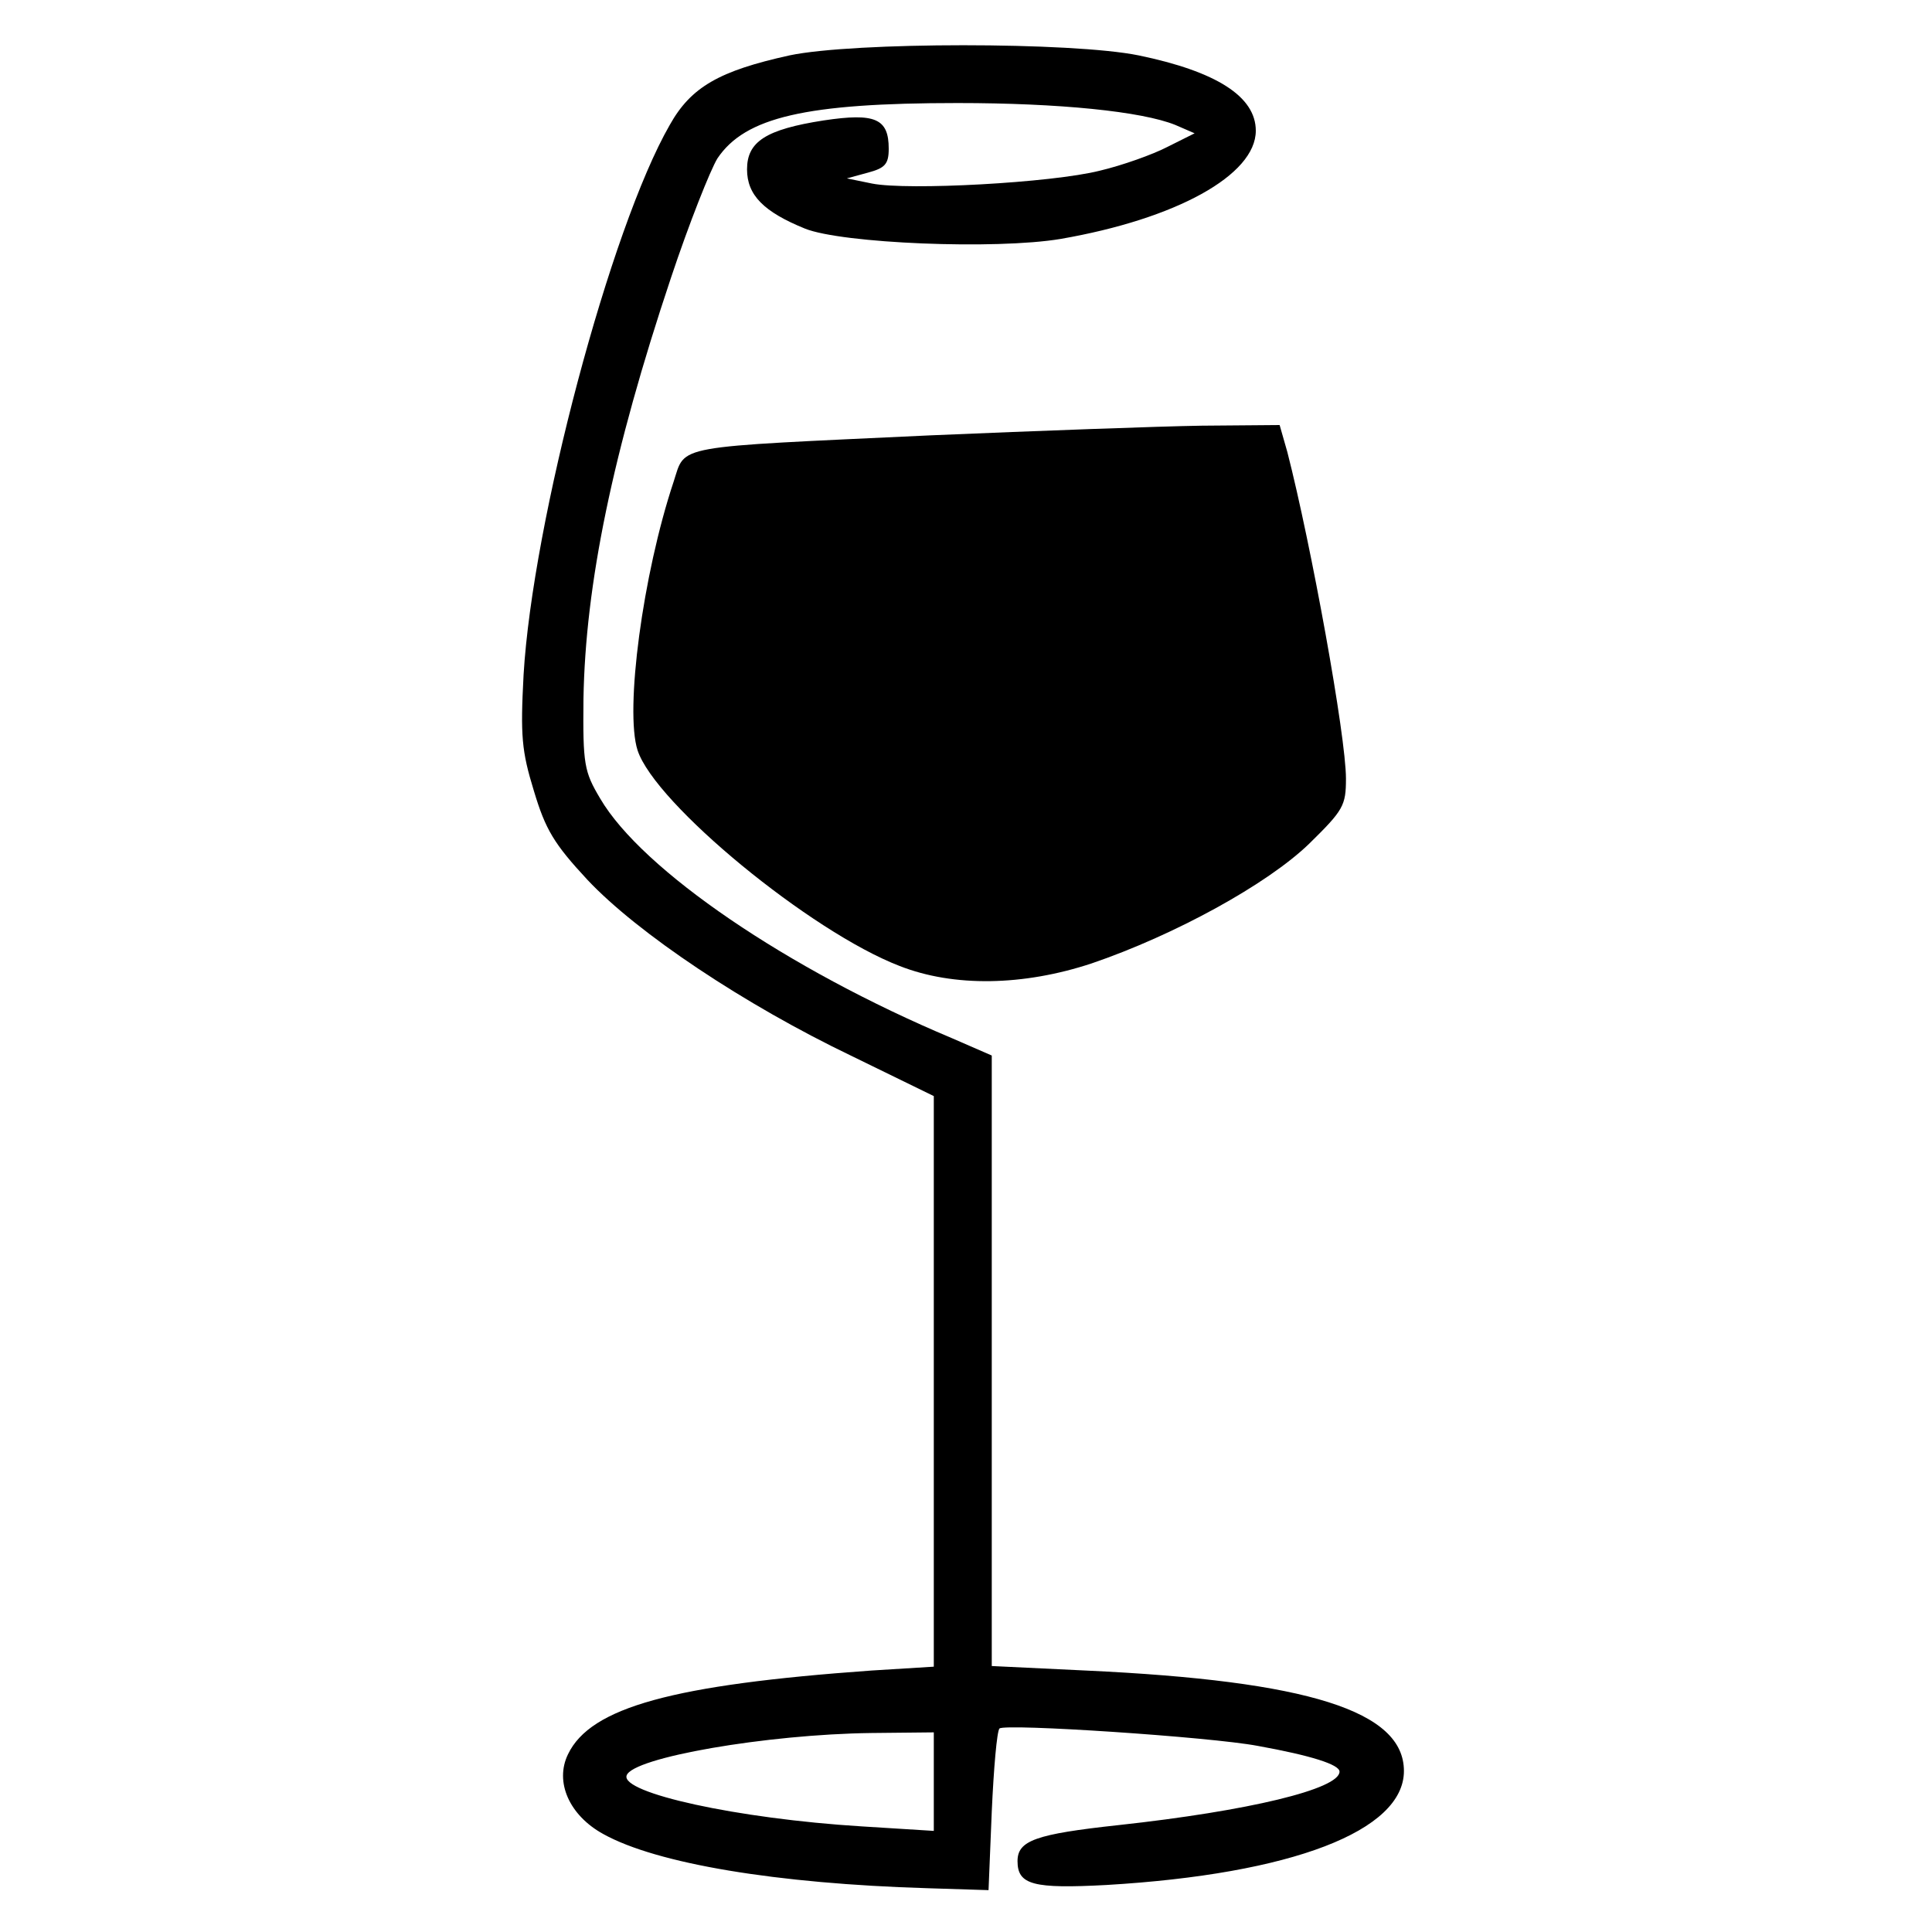
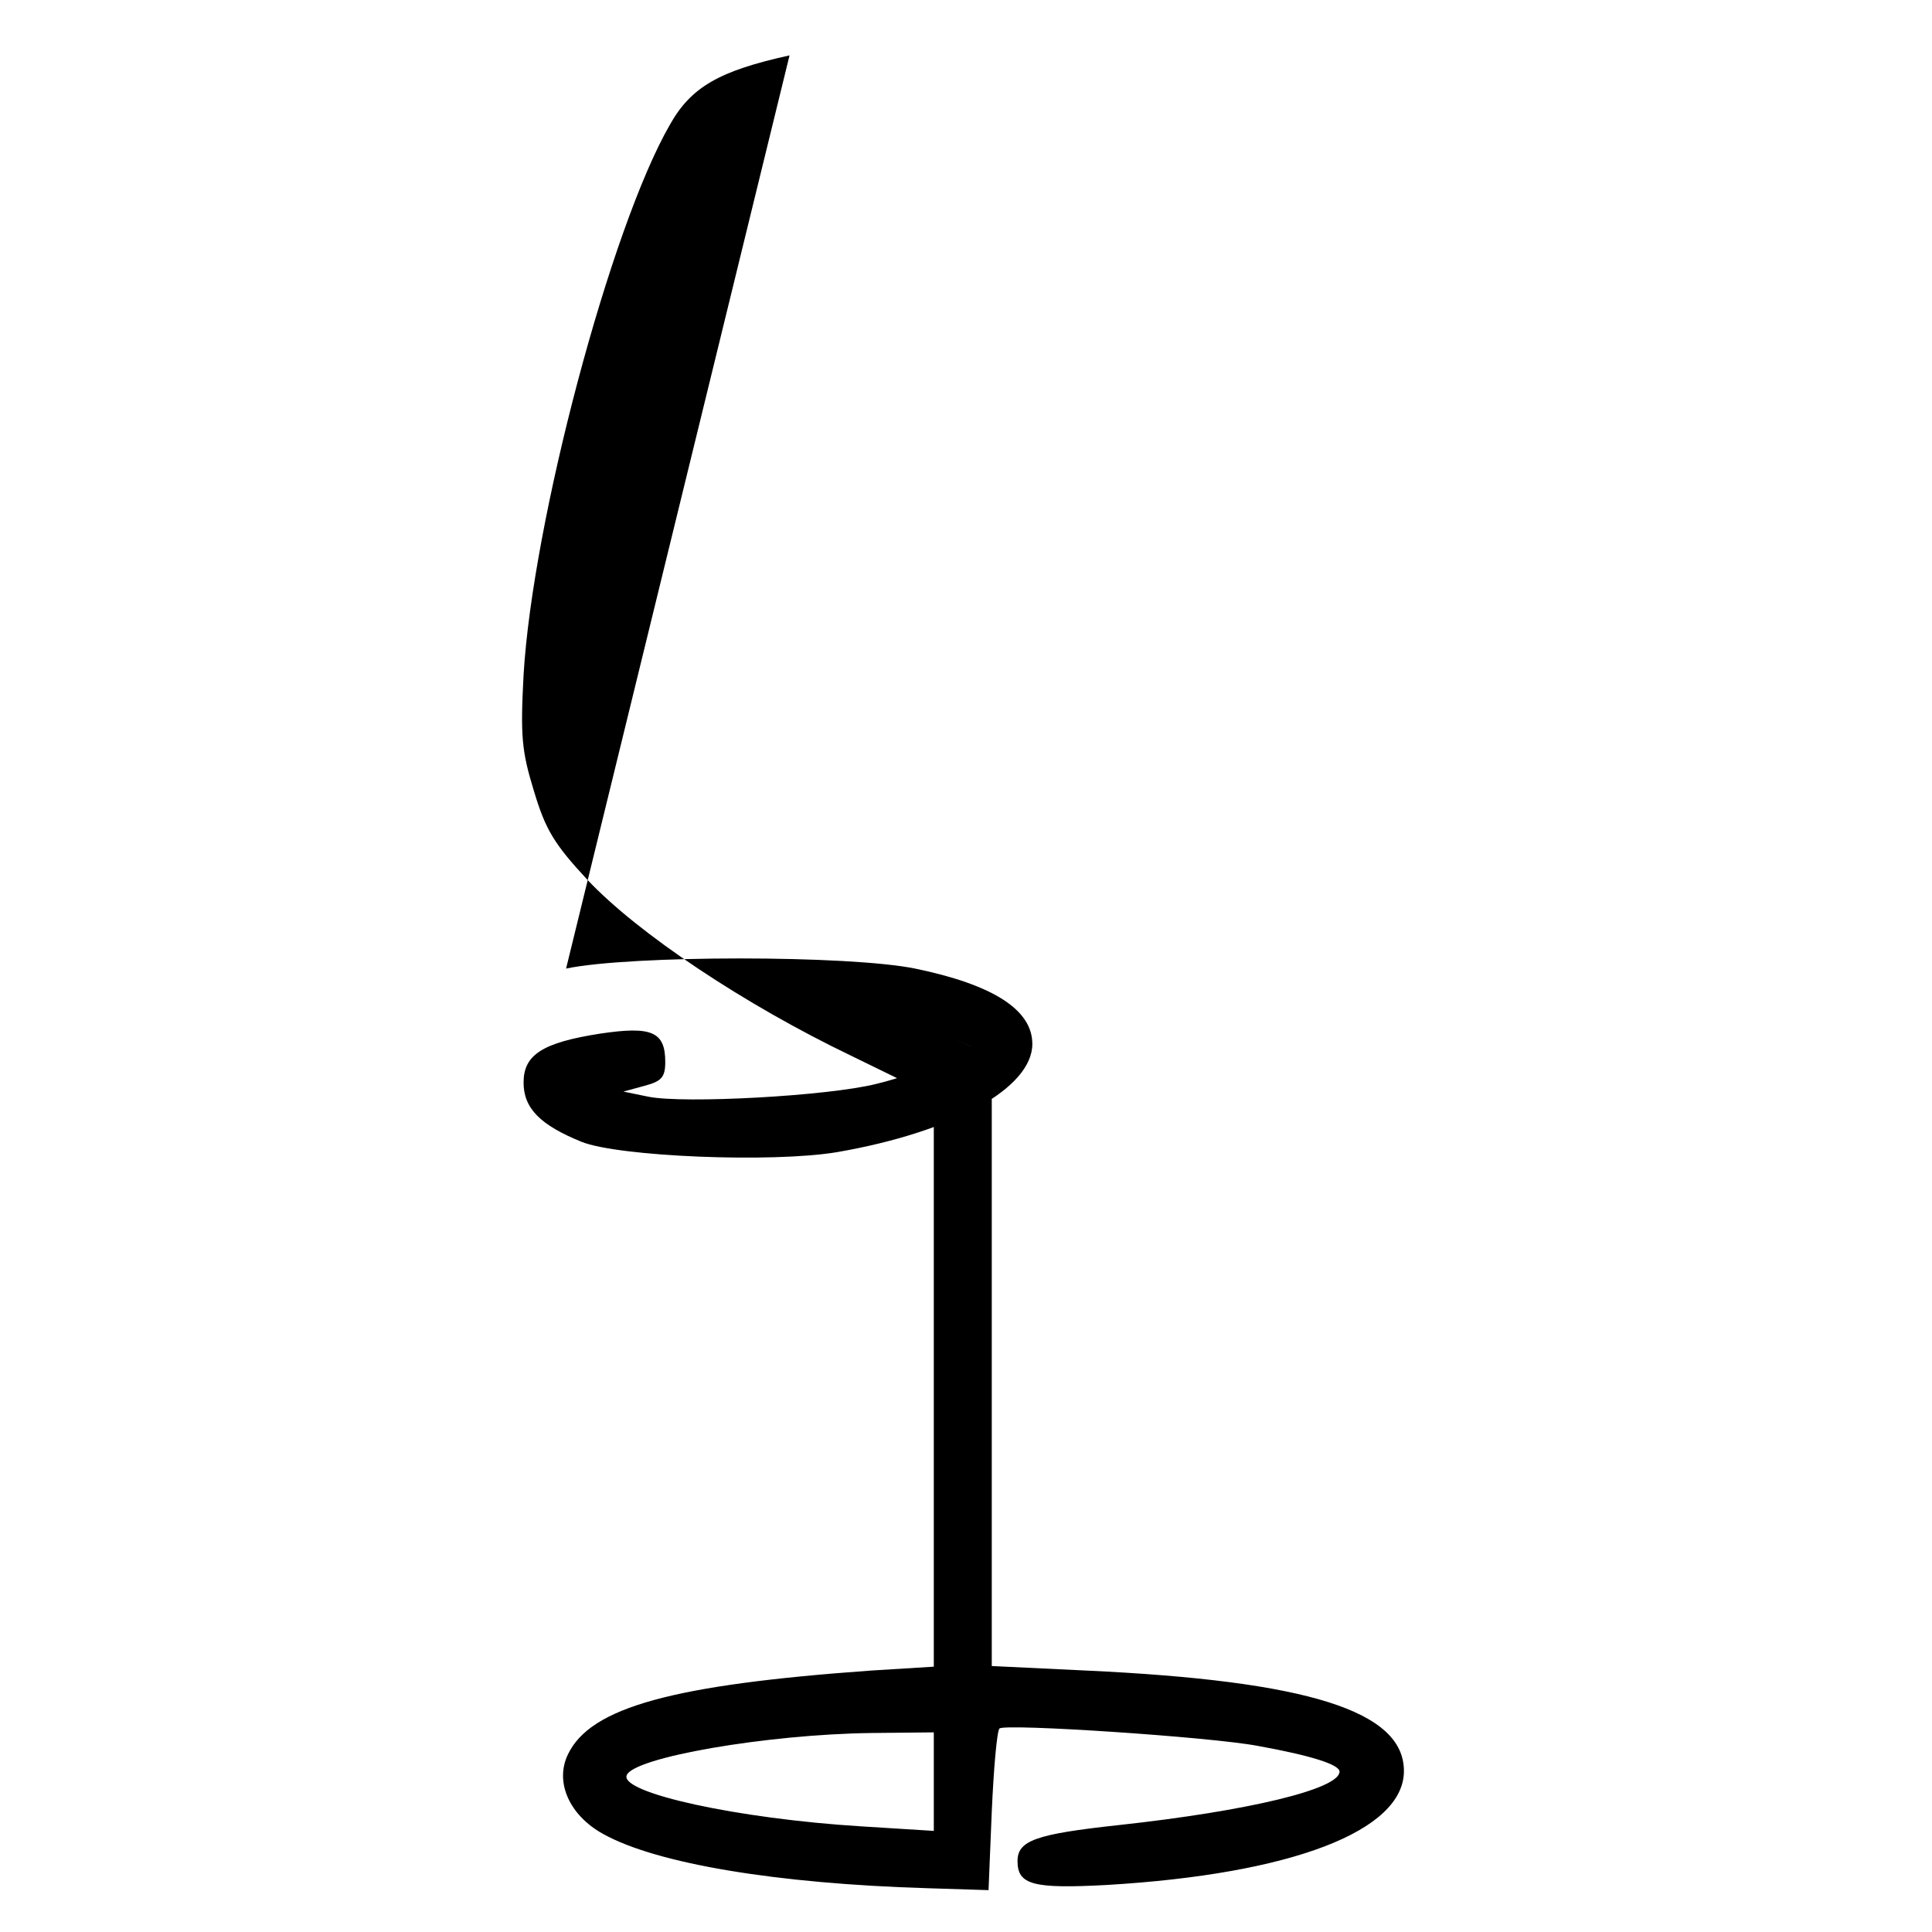
<svg xmlns="http://www.w3.org/2000/svg" version="1.0" width="300pt" height="300pt" viewBox="0 0 300 300" preserveAspectRatio="xMidYMid meet">
  <g transform="translate(0,300) scale(0.1,-0.1)" fill="#000000" stroke="none">
-     <path d="M1226 2914 c-109 -24 -153 -49 -186 -108 -92 -160 -213 -616 -227 -854 -5 -95 -3 -118 16 -180 18 -60 31 -82 83 -138 78 -83 244 -194 411 -274 l127 -62 0 -443 0 -443 -97 -6 c-308 -22 -436 -57 -471 -130 -21 -43 2 -95 55 -124 83 -46 269 -77 503 -84 l95 -3 5 122 c3 67 8 125 12 129 9 8 327 -13 401 -27 83 -15 127 -29 127 -40 0 -27 -141 -61 -343 -83 -129 -14 -157 -24 -157 -56 0 -37 25 -43 138 -37 288 17 462 84 462 177 0 93 -148 140 -494 156 l-146 7 0 474 0 474 -62 27 c-255 107 -481 261 -546 372 -25 42 -27 53 -26 155 3 177 45 382 136 654 28 84 61 167 72 185 43 64 137 86 373 86 158 0 286 -13 338 -34 l30 -13 -42 -21 c-23 -12 -71 -29 -105 -37 -75 -19 -299 -31 -354 -20 l-39 8 33 9 c26 7 32 13 32 37 0 47 -21 56 -101 44 -90 -14 -119 -33 -119 -76 0 -40 26 -66 90 -92 57 -23 296 -33 397 -16 179 31 303 99 303 168 0 53 -61 92 -182 117 -103 21 -442 21 -542 0z m224 -2680 l0 -77 -112 7 c-194 12 -374 52 -365 79 9 28 218 64 380 66 l97 1 0 -76z" />
-     <path d="M1445 2324 c-404 -19 -380 -14 -399 -72 -48 -144 -76 -355 -56 -417 27 -83 269 -282 407 -335 84 -33 192 -31 298 4 129 44 273 123 338 186 53 52 57 59 57 101 0 66 -54 363 -91 507 l-12 42 -121 -1 c-66 -1 -256 -8 -421 -15z" />
+     <path d="M1226 2914 c-109 -24 -153 -49 -186 -108 -92 -160 -213 -616 -227 -854 -5 -95 -3 -118 16 -180 18 -60 31 -82 83 -138 78 -83 244 -194 411 -274 l127 -62 0 -443 0 -443 -97 -6 c-308 -22 -436 -57 -471 -130 -21 -43 2 -95 55 -124 83 -46 269 -77 503 -84 l95 -3 5 122 c3 67 8 125 12 129 9 8 327 -13 401 -27 83 -15 127 -29 127 -40 0 -27 -141 -61 -343 -83 -129 -14 -157 -24 -157 -56 0 -37 25 -43 138 -37 288 17 462 84 462 177 0 93 -148 140 -494 156 l-146 7 0 474 0 474 -62 27 l30 -13 -42 -21 c-23 -12 -71 -29 -105 -37 -75 -19 -299 -31 -354 -20 l-39 8 33 9 c26 7 32 13 32 37 0 47 -21 56 -101 44 -90 -14 -119 -33 -119 -76 0 -40 26 -66 90 -92 57 -23 296 -33 397 -16 179 31 303 99 303 168 0 53 -61 92 -182 117 -103 21 -442 21 -542 0z m224 -2680 l0 -77 -112 7 c-194 12 -374 52 -365 79 9 28 218 64 380 66 l97 1 0 -76z" />
  </g>
</svg>